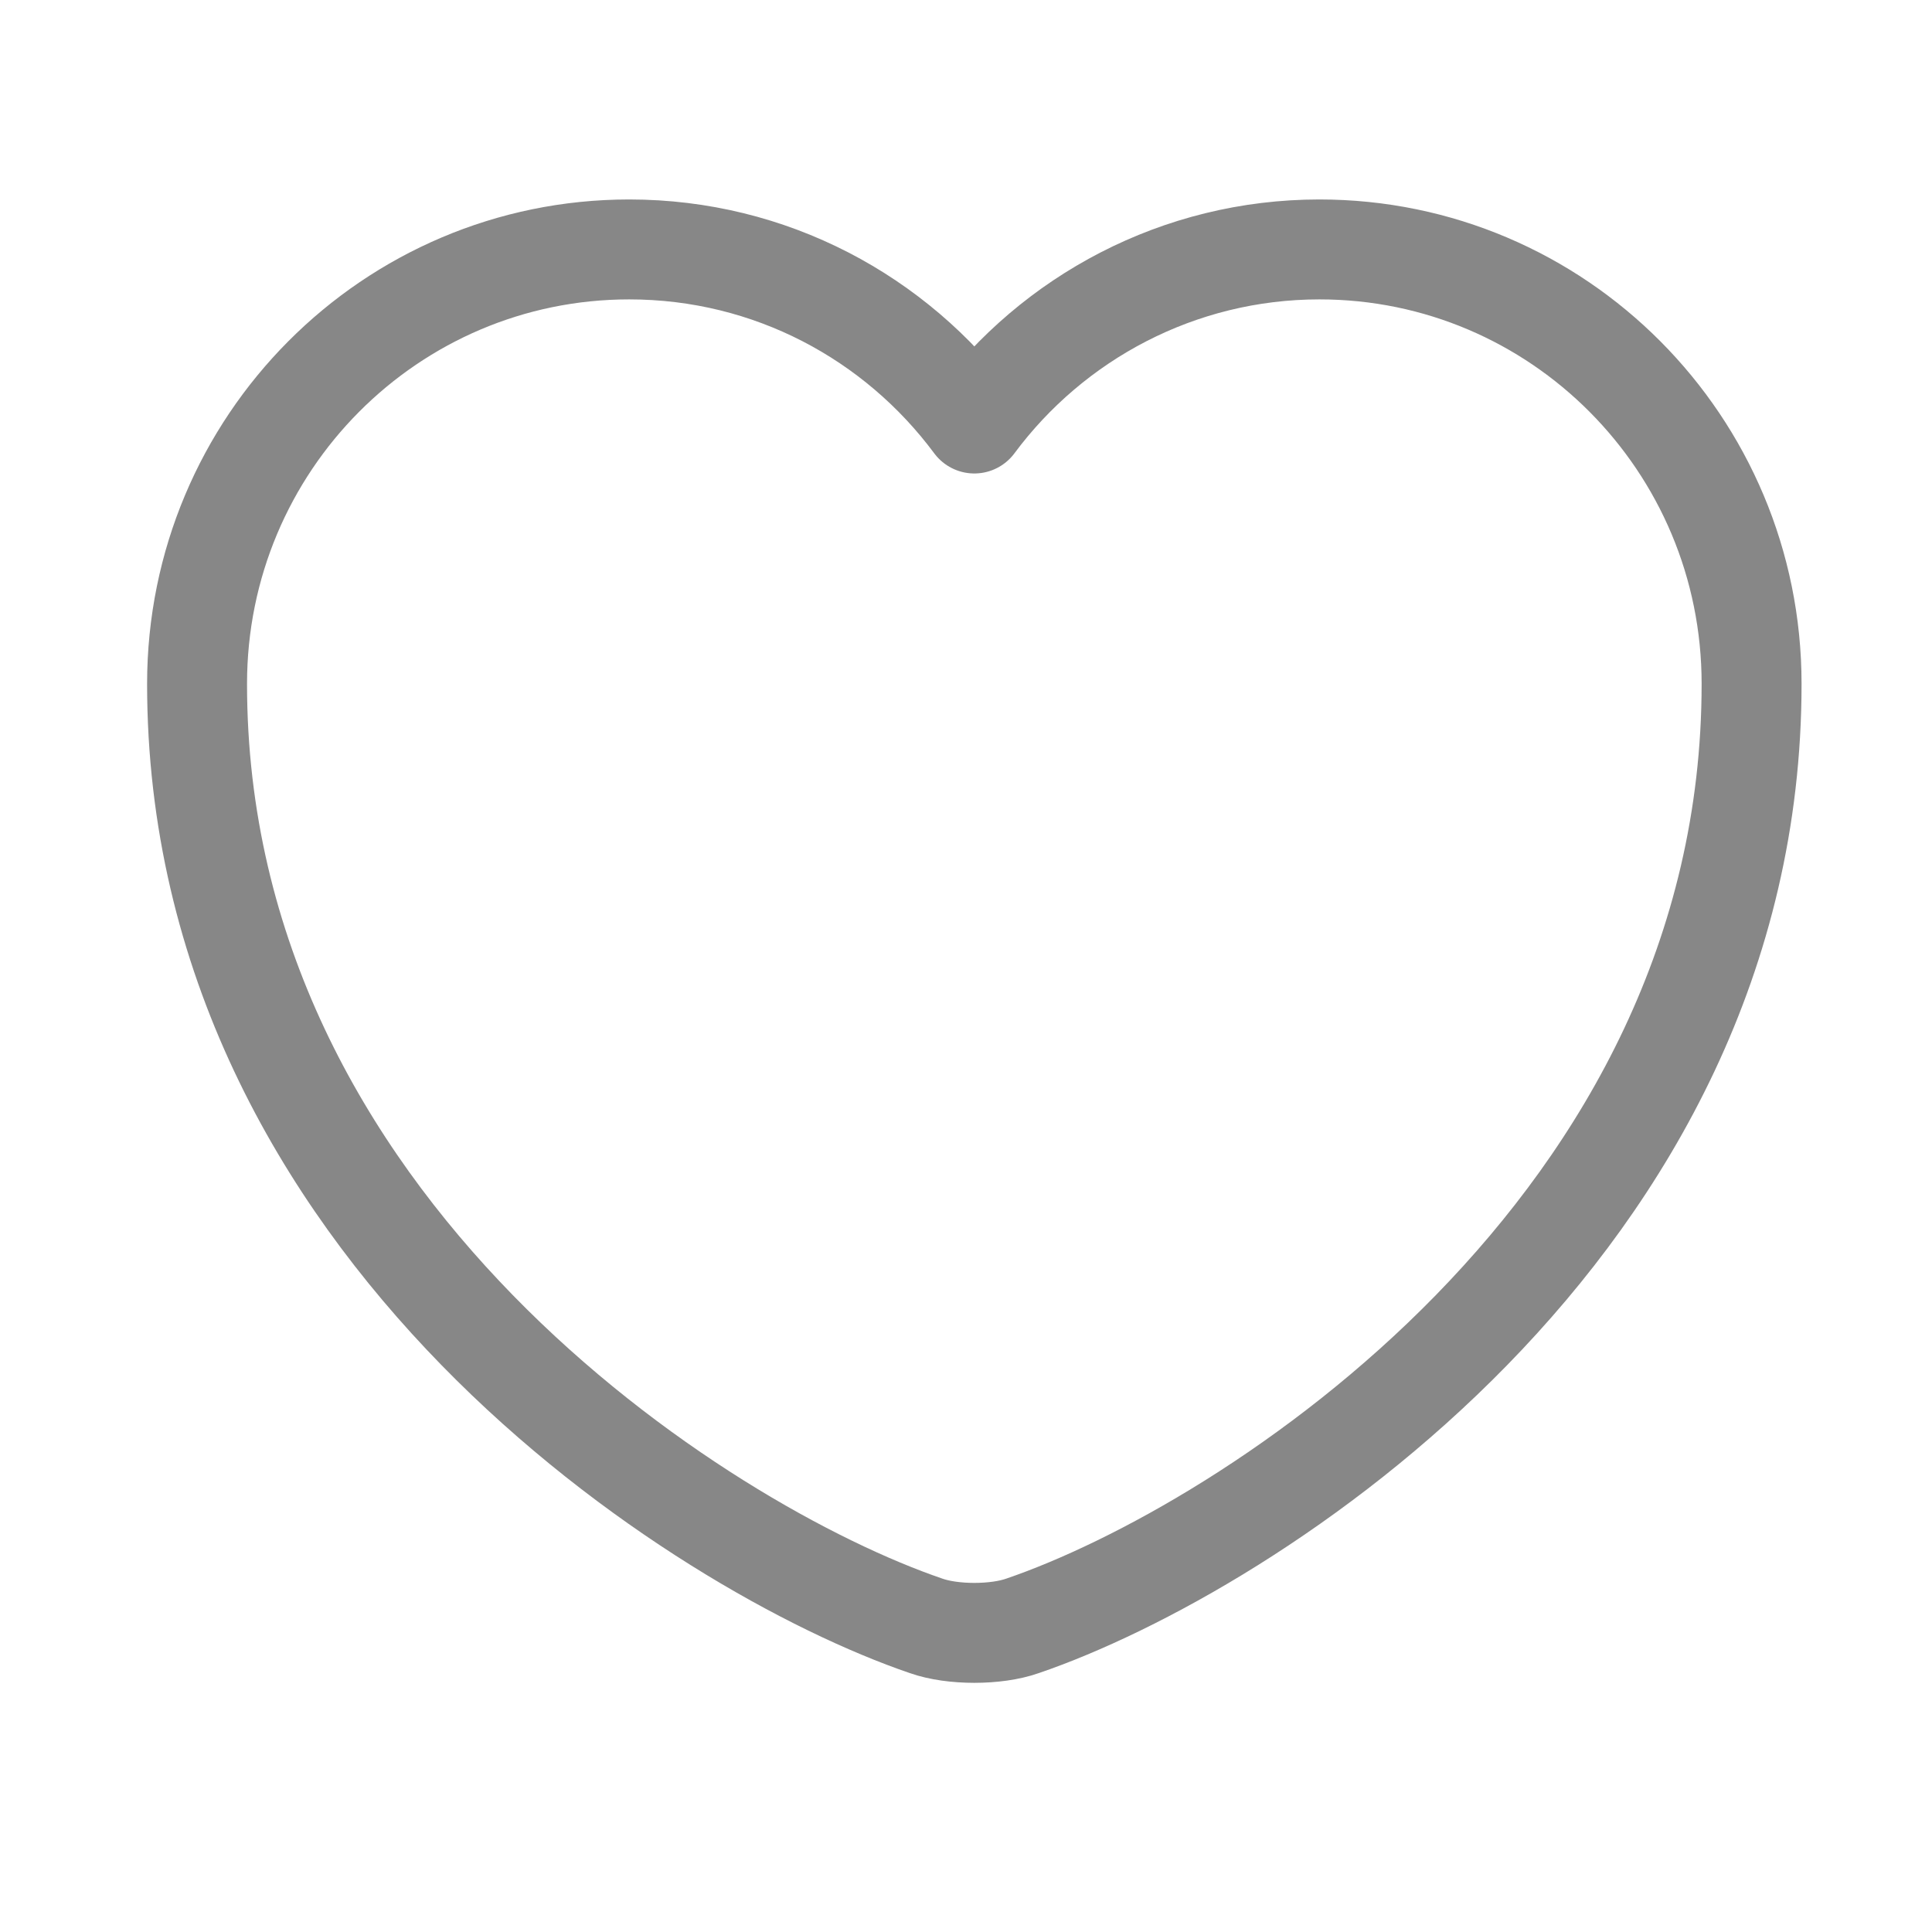
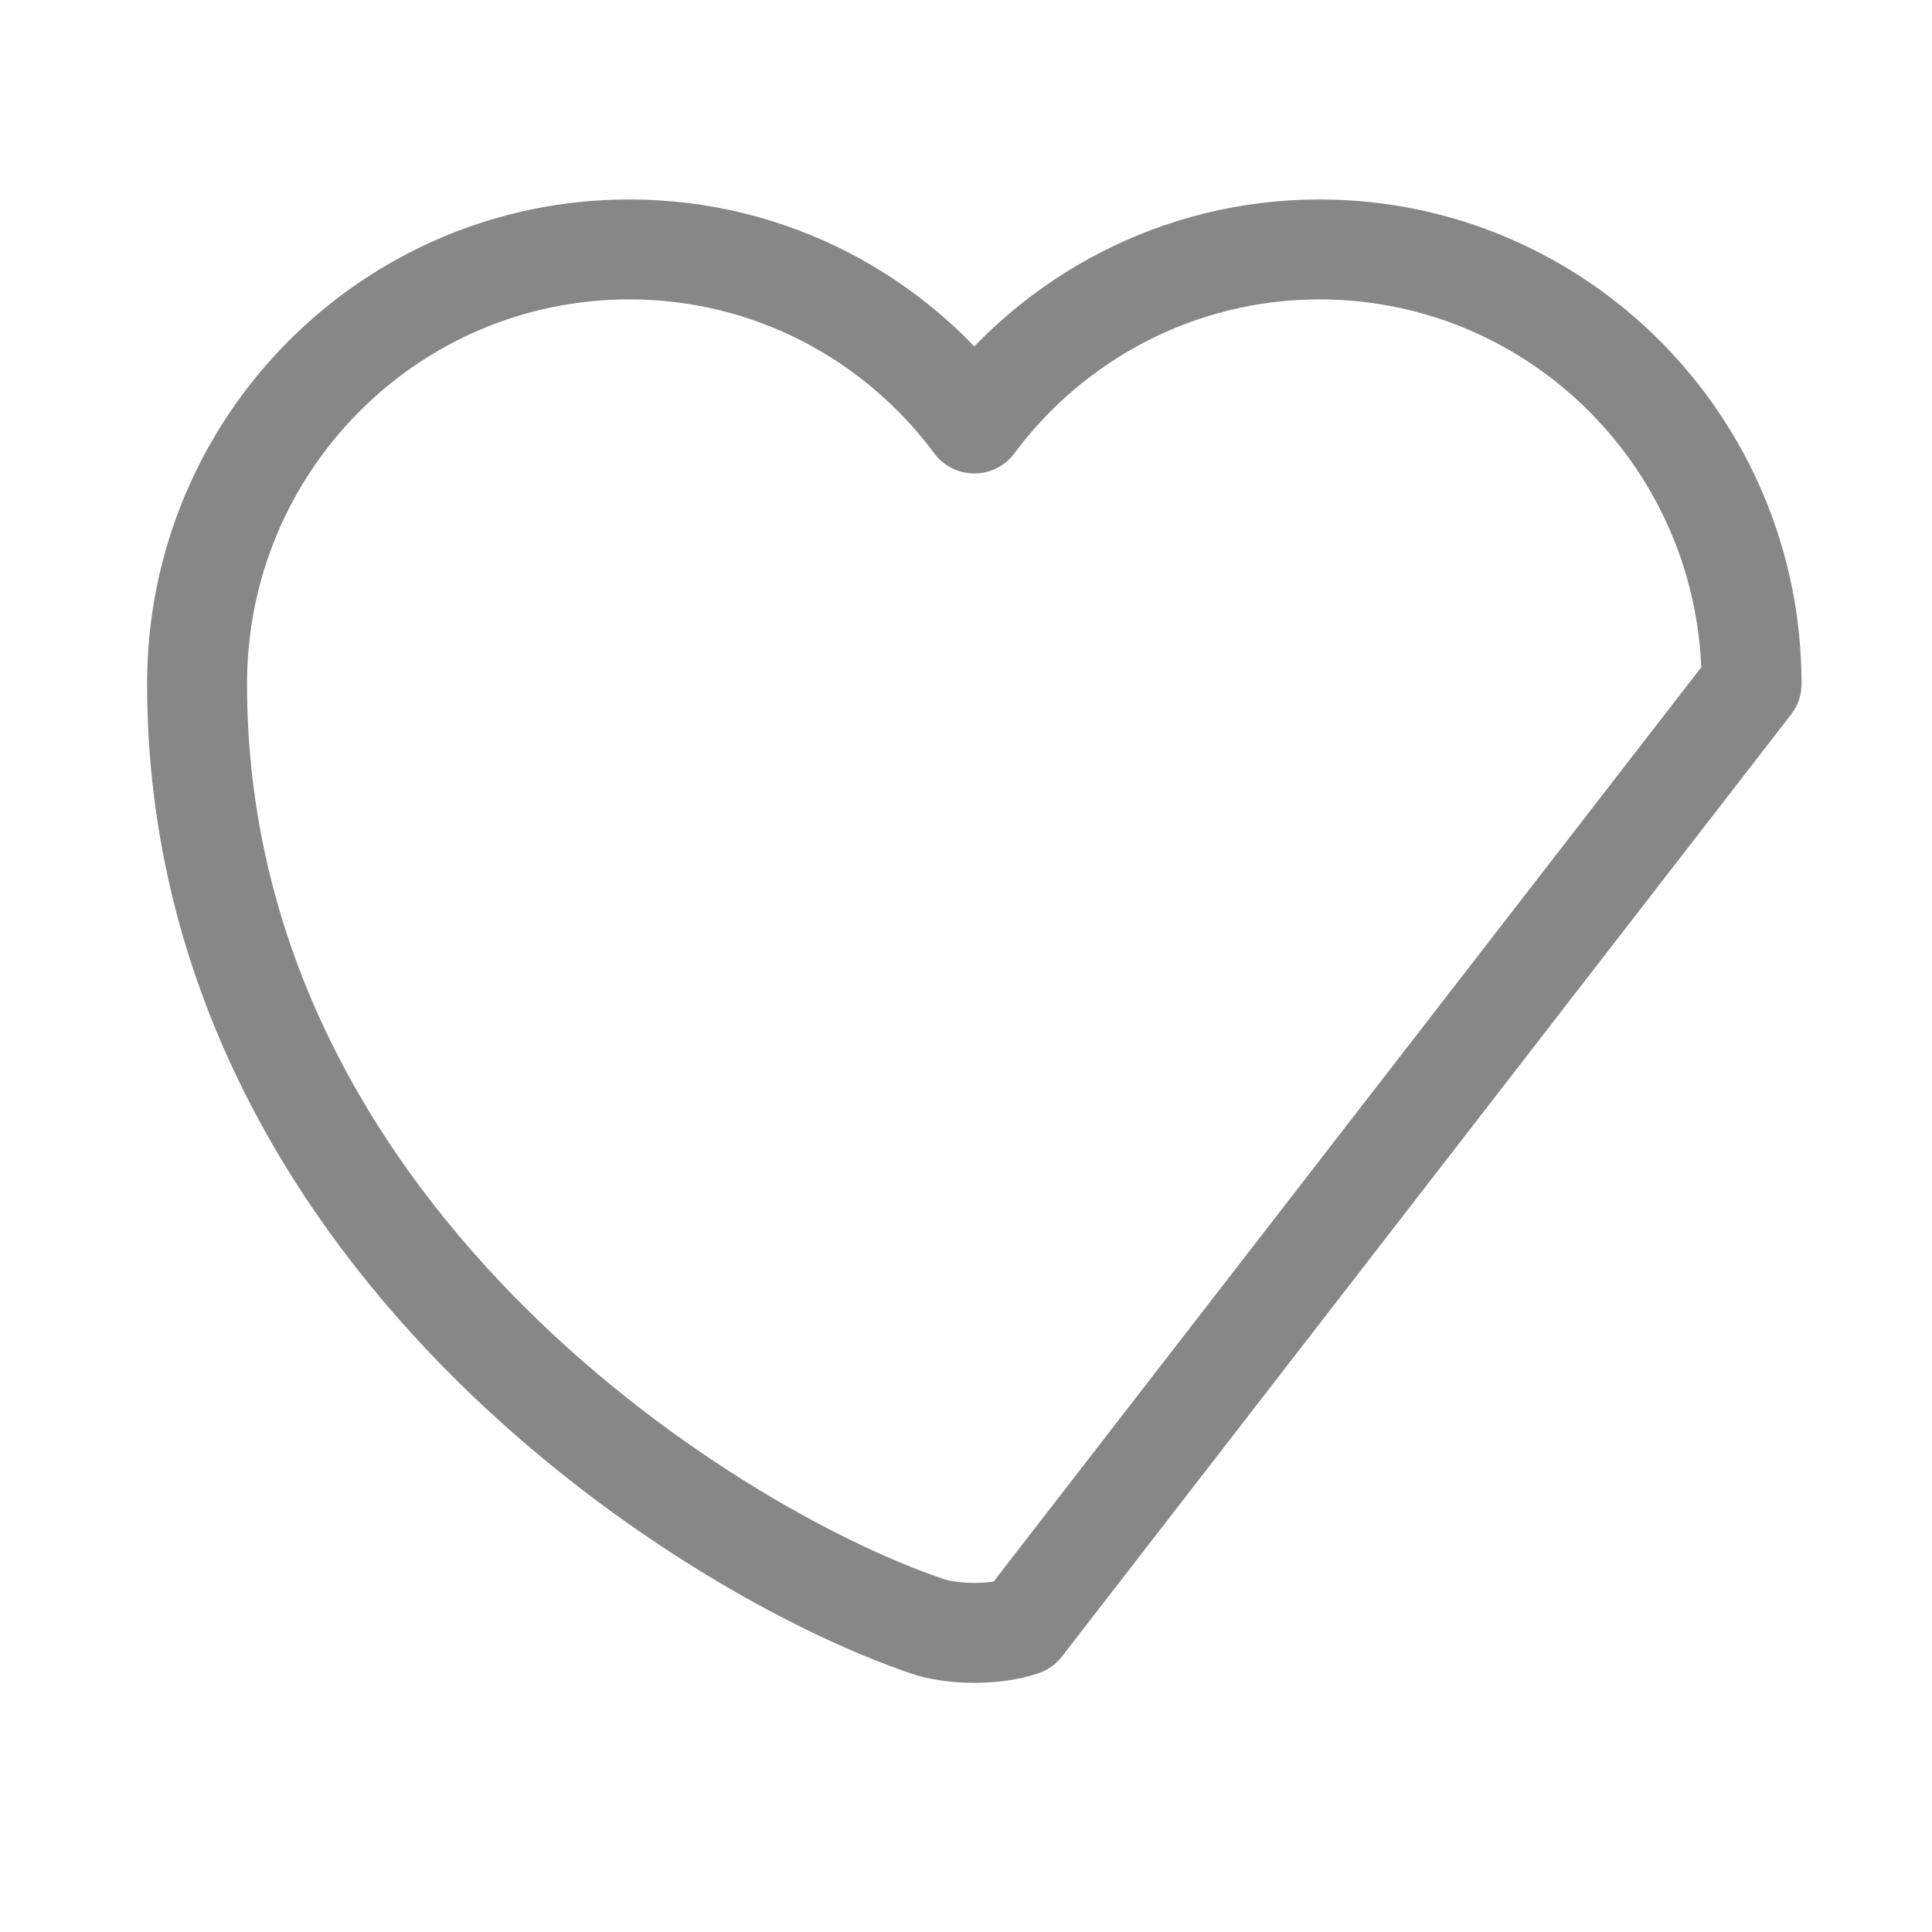
<svg xmlns="http://www.w3.org/2000/svg" width="29" height="29" viewBox="0 0 29 29" fill="none">
-   <path d="M15.348 24.405C14.952 24.545 14.298 24.545 13.902 24.405C10.518 23.25 2.958 18.432 2.958 10.265C2.958 6.66 5.863 3.744 9.445 3.744C11.568 3.744 13.447 4.77 14.625 6.357C15.803 4.77 17.693 3.744 19.805 3.744C23.387 3.744 26.292 6.66 26.292 10.265C26.292 18.432 18.732 23.25 15.348 24.405Z" stroke="#878787" stroke-width="1.5" stroke-linecap="round" stroke-linejoin="round" />
+   <path d="M15.348 24.405C14.952 24.545 14.298 24.545 13.902 24.405C10.518 23.25 2.958 18.432 2.958 10.265C2.958 6.66 5.863 3.744 9.445 3.744C11.568 3.744 13.447 4.77 14.625 6.357C15.803 4.77 17.693 3.744 19.805 3.744C23.387 3.744 26.292 6.66 26.292 10.265Z" stroke="#878787" stroke-width="1.5" stroke-linecap="round" stroke-linejoin="round" />
</svg>